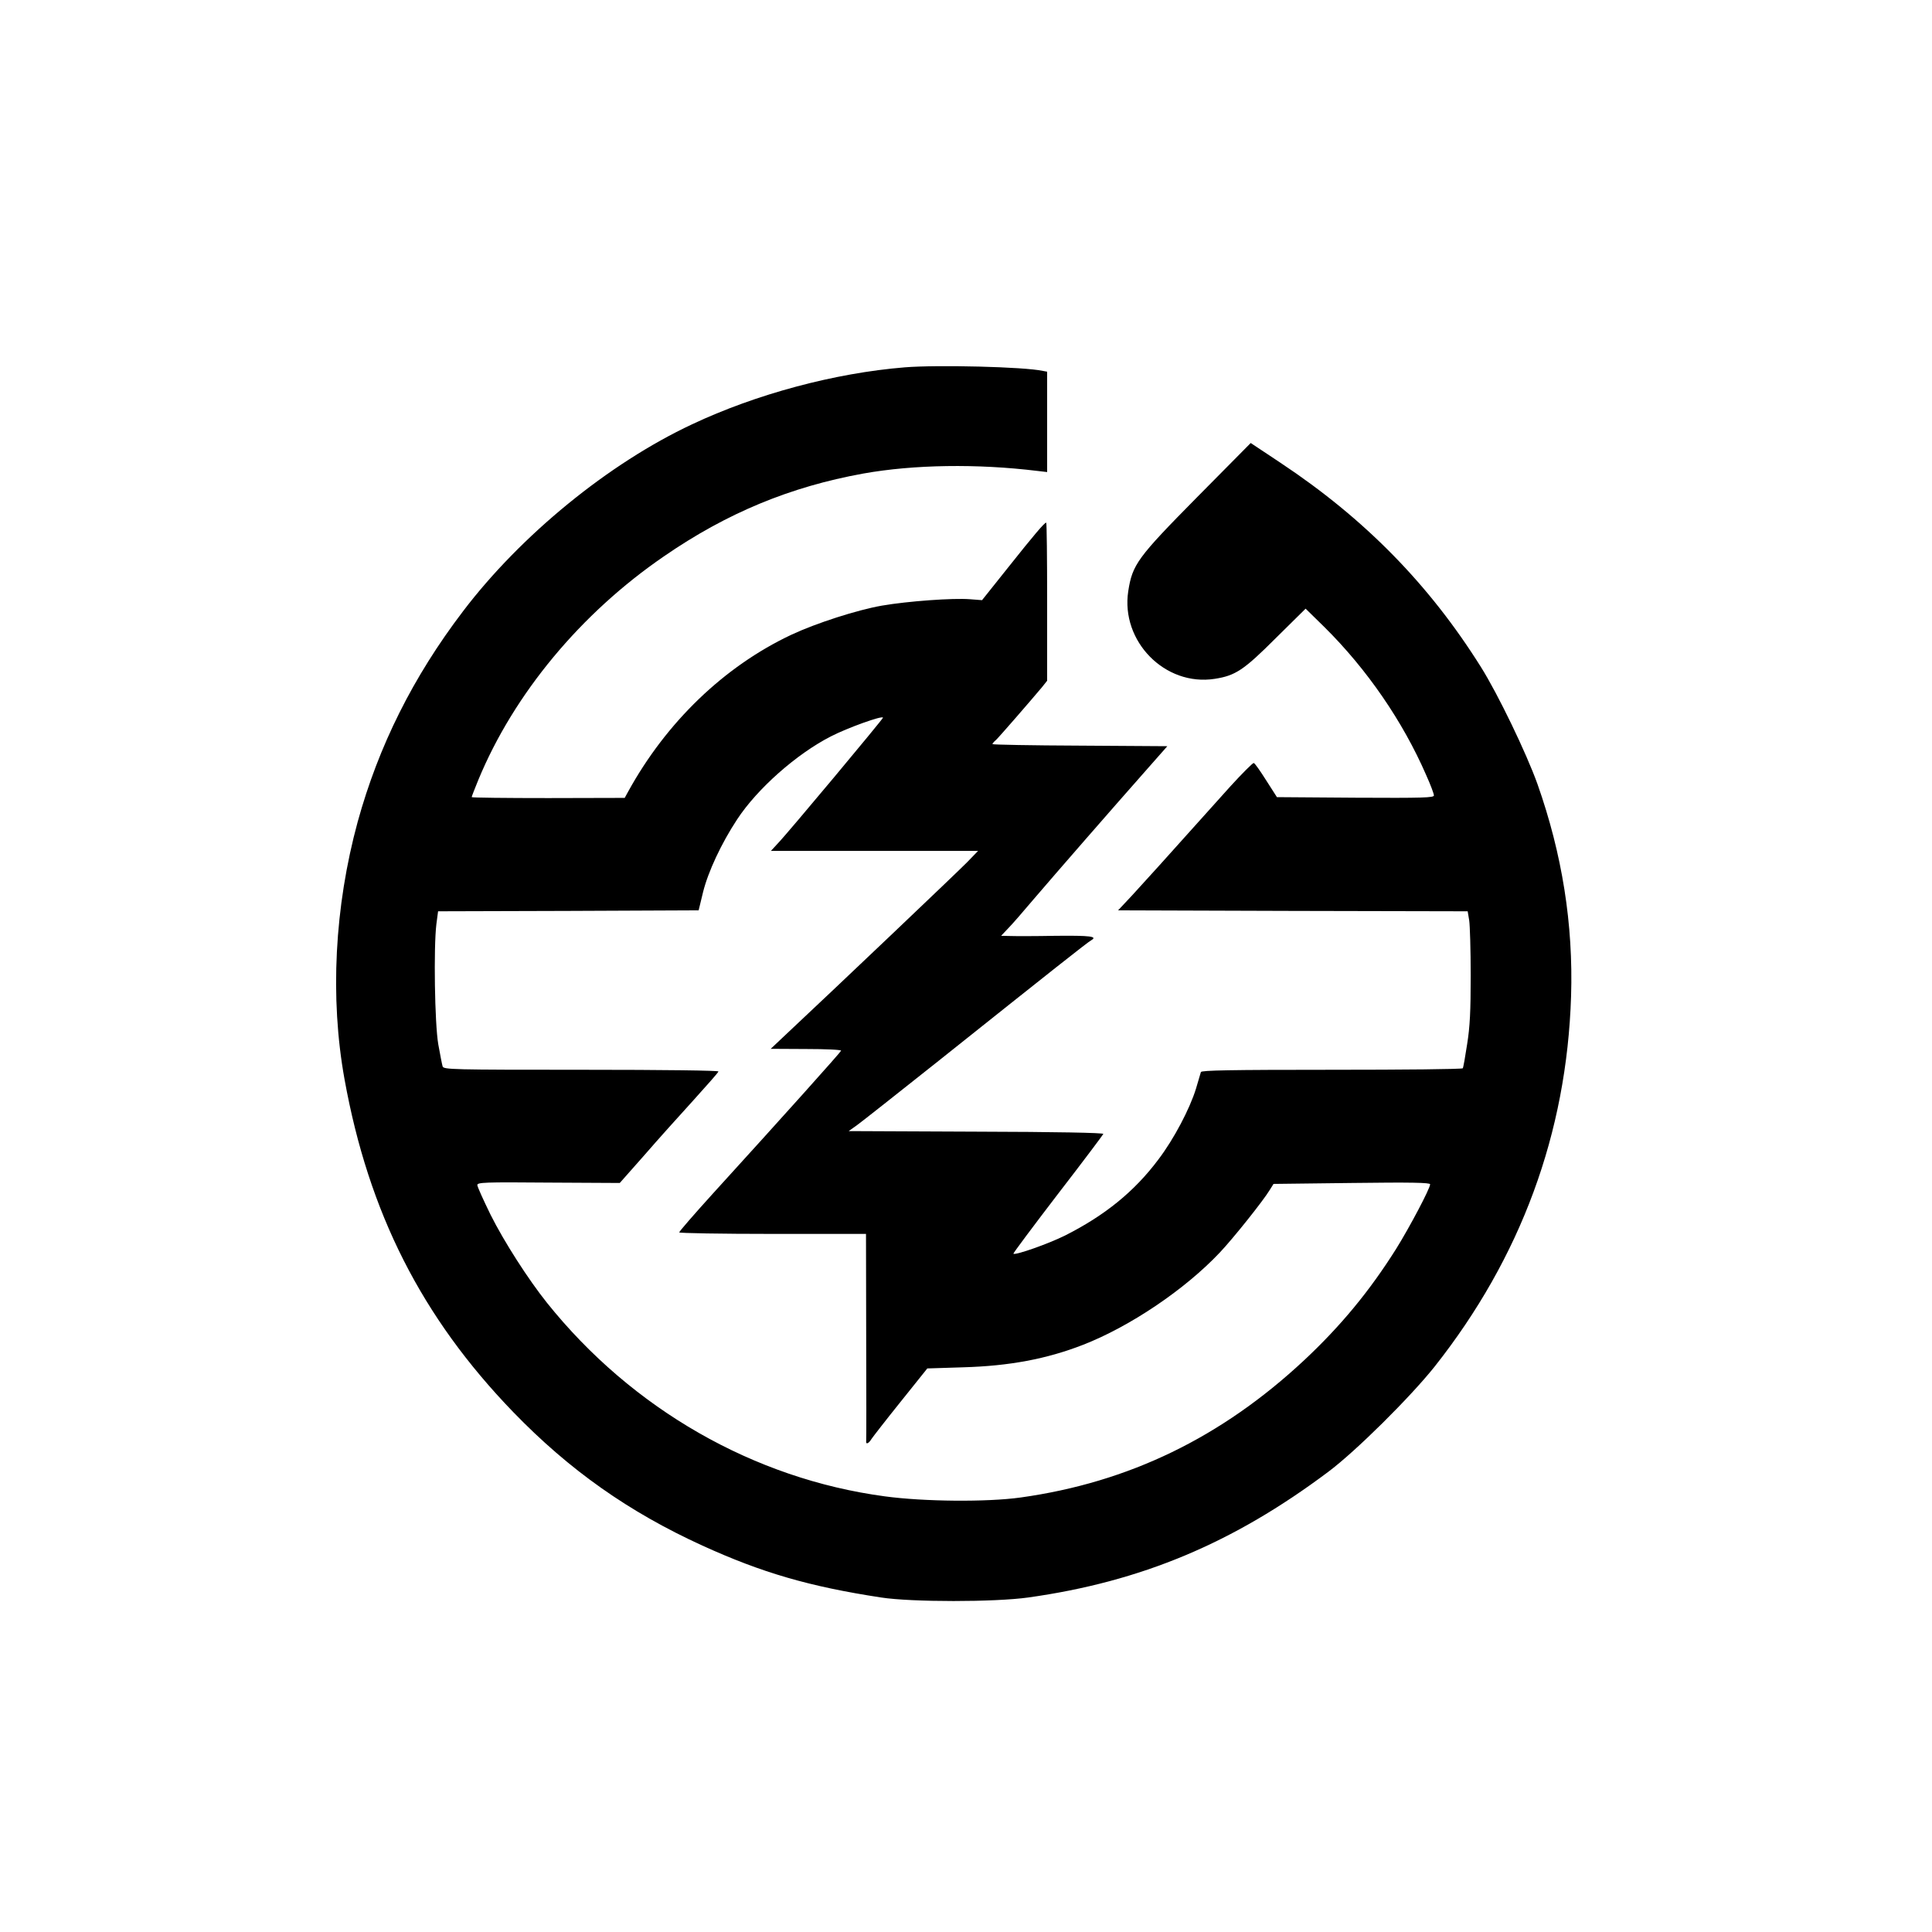
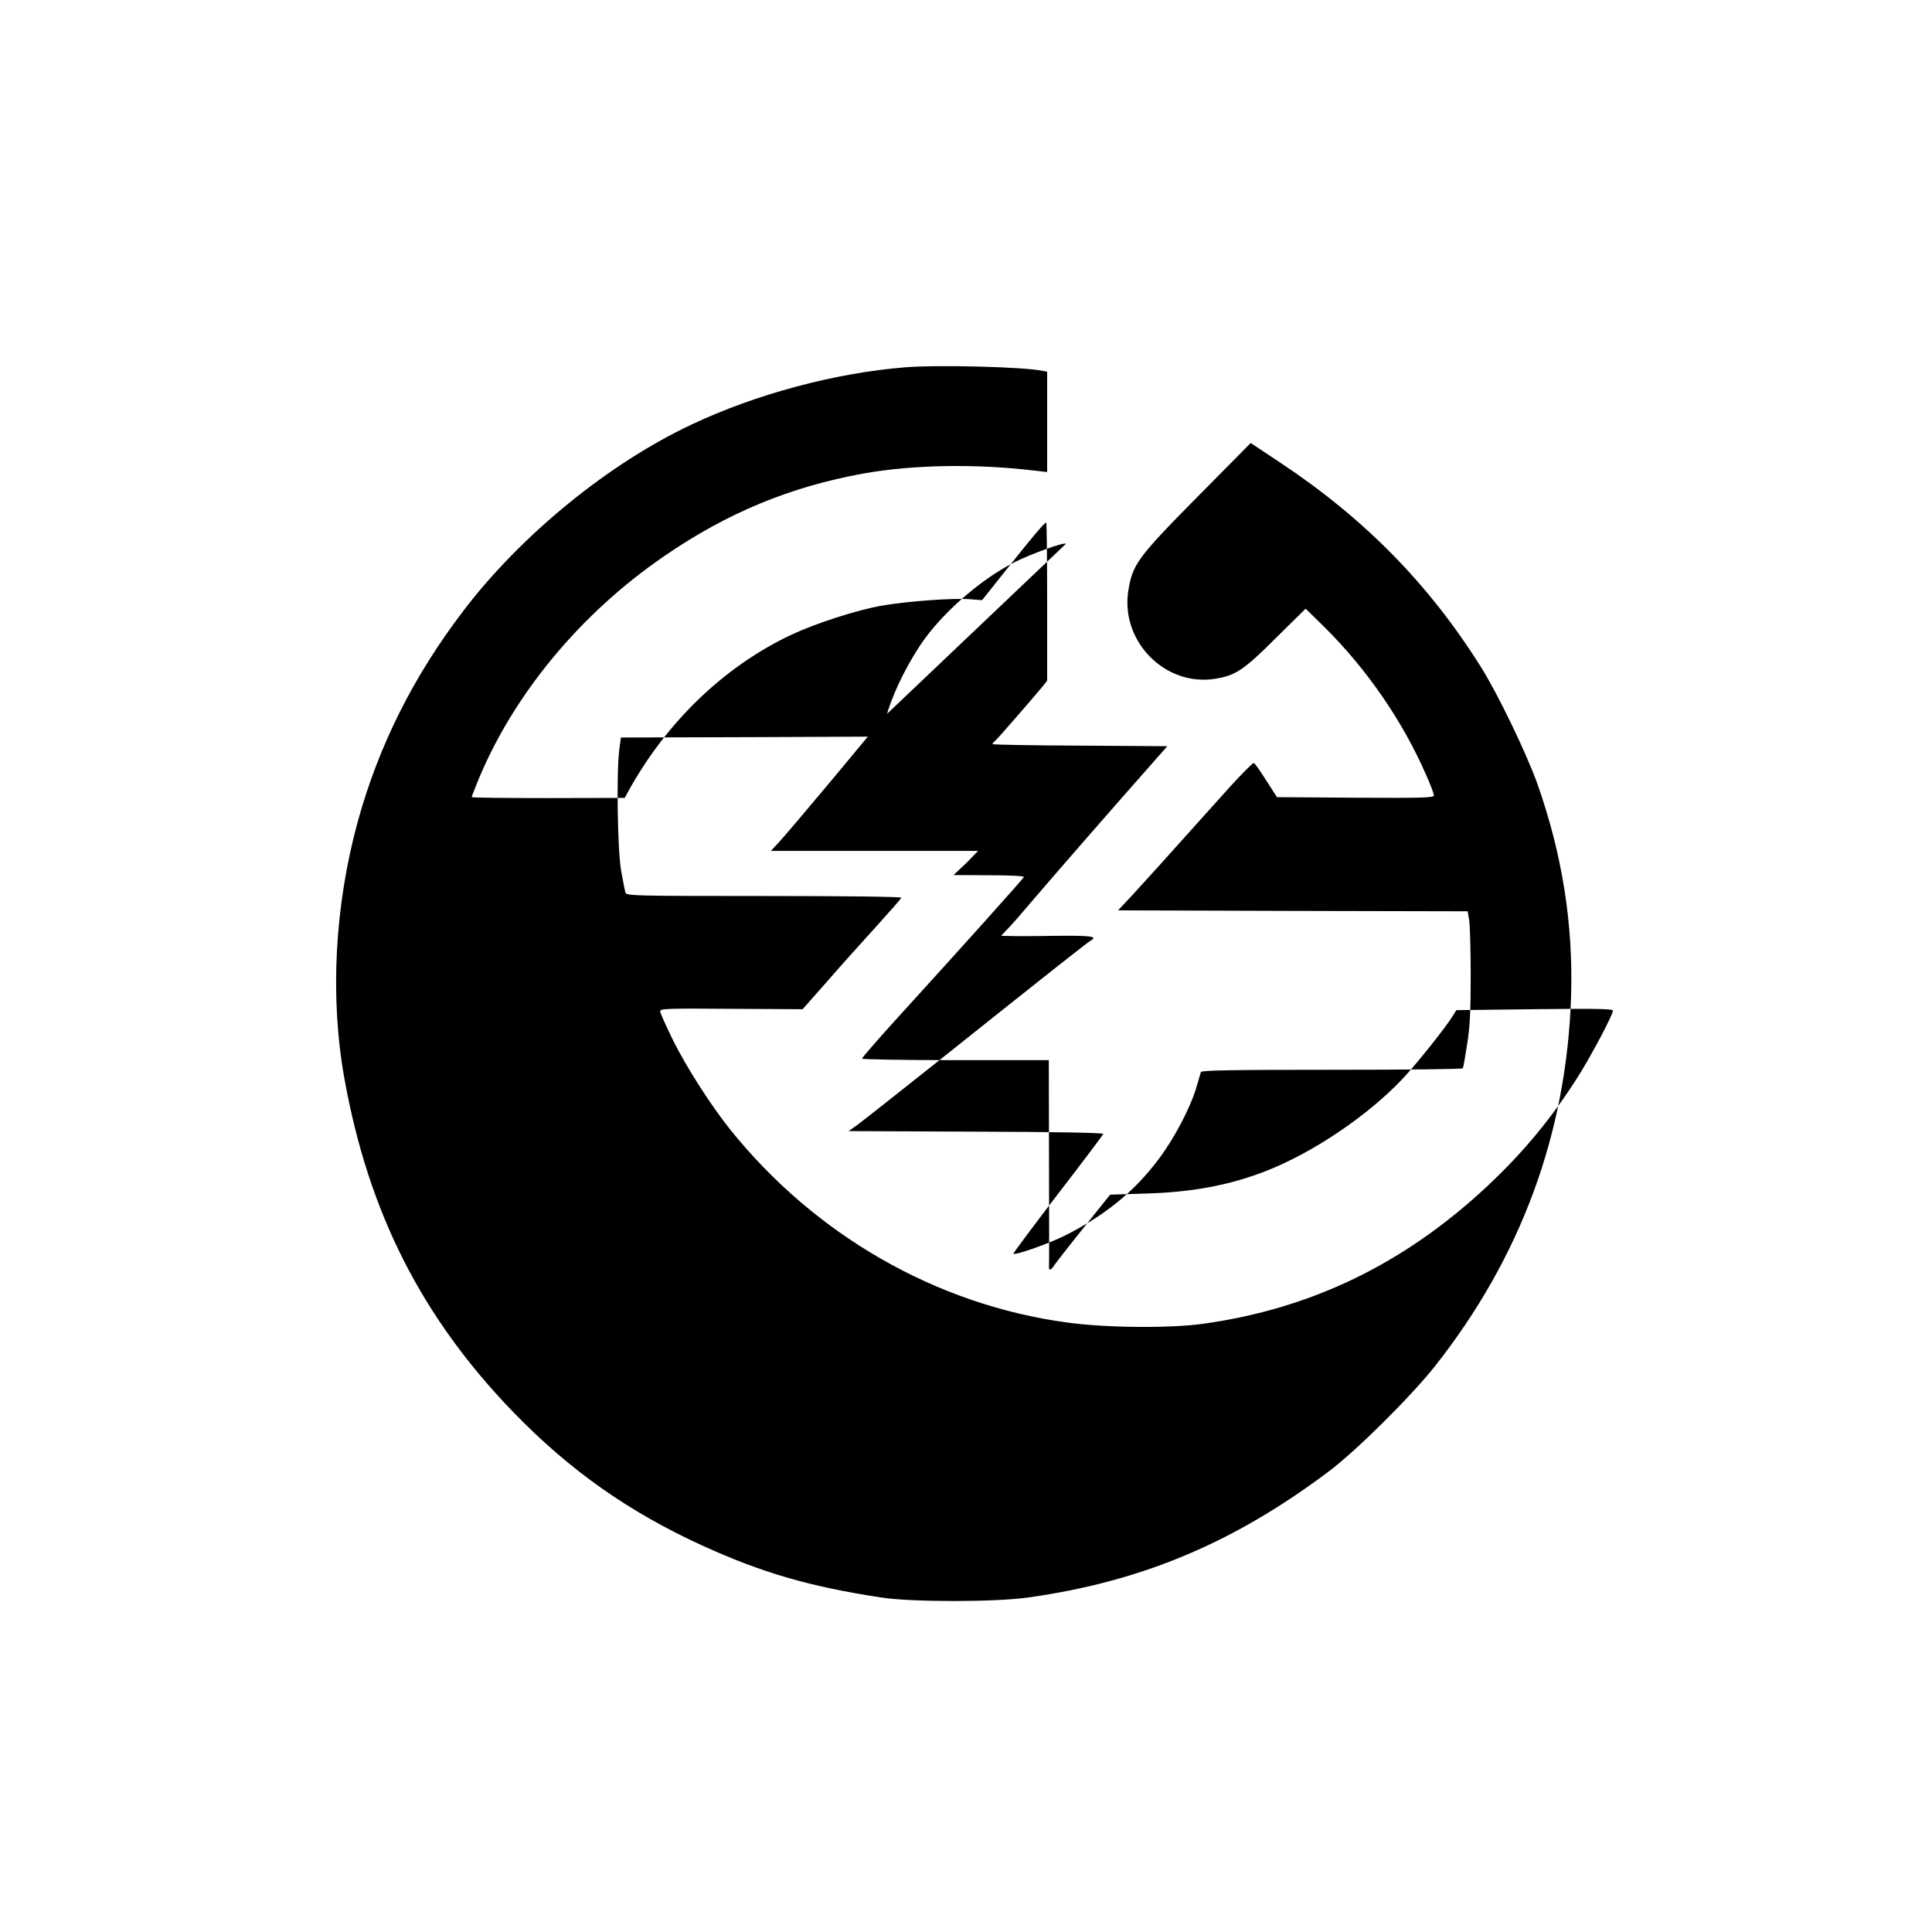
<svg xmlns="http://www.w3.org/2000/svg" version="1.0" width="1024pt" height="1024pt" viewBox="0 0 1024 1024" preserveAspectRatio="xMidYMid meet">
  <g transform="translate(0,1024) scale(0.1,-0.1)" fill="#000000" stroke="none">
-     <path d="M4795 8293 c-370 -30 -788 -142 -1127 -302 -442 -207 -908 -588 -1214 -991 -265 -348 -447 -713 -558 -1115 -123 -451 -148 -933 -70 -1365 128 -708 409 -1262 894 -1764 298 -308 613 -530 1003 -708 316 -144 567 -217 947 -275 162 -25 602 -25 780 0 599 84 1086 288 1590 666 146 109 435 396 564 558 457 578 700 1237 723 1963 12 381 -47 753 -178 1124 -59 165 -210 478 -300 621 -274 437 -616 786 -1062 1082 l-158 105 -285 -288 c-316 -320 -342 -356 -364 -497 -41 -266 195 -506 458 -465 110 17 154 46 324 216 l158 156 101 -99 c224 -222 414 -498 538 -783 23 -51 41 -99 41 -108 0 -12 -56 -14 -416 -12 l-416 3 -57 89 c-31 49 -60 91 -66 92 -5 1 -61 -55 -124 -124 -381 -425 -453 -504 -520 -577 l-75 -80 926 -3 927 -2 8 -48 c4 -26 8 -157 8 -292 0 -189 -4 -272 -19 -365 -10 -66 -20 -123 -23 -127 -2 -5 -315 -8 -694 -8 -543 0 -690 -3 -694 -12 -2 -7 -14 -47 -26 -88 -33 -107 -117 -267 -199 -375 -128 -171 -284 -297 -496 -404 -89 -44 -262 -105 -273 -96 -2 2 104 144 235 315 132 171 240 315 242 320 2 6 -251 11 -673 12 l-677 3 45 32 c25 18 216 169 425 335 607 484 794 632 815 644 37 21 -3 26 -191 24 -103 -2 -209 -2 -237 -1 l-49 1 36 38 c20 20 80 89 134 153 117 137 423 488 592 679 l119 135 -463 3 c-255 1 -464 5 -464 8 0 3 8 13 19 22 17 16 182 206 244 280 l27 34 0 419 c0 230 -2 419 -5 419 -9 0 -63 -63 -202 -238 l-138 -173 -65 5 c-87 7 -327 -10 -466 -34 -131 -23 -346 -92 -479 -154 -357 -168 -664 -464 -867 -834 l-17 -31 -405 -1 c-223 0 -406 2 -406 5 0 4 16 44 35 91 189 457 544 884 985 1186 334 230 669 368 1055 438 268 48 604 53 923 14 l52 -6 0 266 0 266 -22 4 c-99 22 -560 33 -733 19z m-115 -1857 c0 -7 -508 -616 -559 -668 l-35 -38 549 0 549 0 -59 -61 c-49 -50 -685 -655 -969 -921 l-71 -67 188 -1 c107 0 187 -4 185 -9 -3 -9 -306 -347 -682 -760 -97 -107 -176 -198 -176 -203 0 -4 223 -8 495 -8 l495 0 1 -542 c1 -299 1 -549 0 -555 -3 -21 13 -15 28 10 8 12 77 101 155 198 l141 176 190 6 c245 7 442 44 635 119 249 97 540 293 725 489 71 75 230 274 265 332 l20 32 415 5 c313 4 415 2 415 -7 0 -22 -109 -228 -180 -342 -141 -224 -293 -408 -486 -589 -441 -412 -932 -649 -1504 -729 -179 -25 -513 -22 -720 6 -695 93 -1340 463 -1791 1026 -99 124 -227 323 -299 467 -38 78 -70 148 -70 157 0 14 36 16 377 13 l378 -2 130 147 c71 82 188 212 260 291 71 79 132 147 133 153 2 5 -276 9 -726 9 -687 0 -731 1 -736 18 -3 9 -13 62 -23 117 -19 111 -25 513 -10 637 l9 68 690 2 691 3 23 95 c27 110 98 261 181 387 107 163 315 347 497 440 87 45 276 113 276 99z" />
+     <path d="M4795 8293 c-370 -30 -788 -142 -1127 -302 -442 -207 -908 -588 -1214 -991 -265 -348 -447 -713 -558 -1115 -123 -451 -148 -933 -70 -1365 128 -708 409 -1262 894 -1764 298 -308 613 -530 1003 -708 316 -144 567 -217 947 -275 162 -25 602 -25 780 0 599 84 1086 288 1590 666 146 109 435 396 564 558 457 578 700 1237 723 1963 12 381 -47 753 -178 1124 -59 165 -210 478 -300 621 -274 437 -616 786 -1062 1082 l-158 105 -285 -288 c-316 -320 -342 -356 -364 -497 -41 -266 195 -506 458 -465 110 17 154 46 324 216 l158 156 101 -99 c224 -222 414 -498 538 -783 23 -51 41 -99 41 -108 0 -12 -56 -14 -416 -12 l-416 3 -57 89 c-31 49 -60 91 -66 92 -5 1 -61 -55 -124 -124 -381 -425 -453 -504 -520 -577 l-75 -80 926 -3 927 -2 8 -48 c4 -26 8 -157 8 -292 0 -189 -4 -272 -19 -365 -10 -66 -20 -123 -23 -127 -2 -5 -315 -8 -694 -8 -543 0 -690 -3 -694 -12 -2 -7 -14 -47 -26 -88 -33 -107 -117 -267 -199 -375 -128 -171 -284 -297 -496 -404 -89 -44 -262 -105 -273 -96 -2 2 104 144 235 315 132 171 240 315 242 320 2 6 -251 11 -673 12 l-677 3 45 32 c25 18 216 169 425 335 607 484 794 632 815 644 37 21 -3 26 -191 24 -103 -2 -209 -2 -237 -1 l-49 1 36 38 c20 20 80 89 134 153 117 137 423 488 592 679 l119 135 -463 3 c-255 1 -464 5 -464 8 0 3 8 13 19 22 17 16 182 206 244 280 l27 34 0 419 c0 230 -2 419 -5 419 -9 0 -63 -63 -202 -238 l-138 -173 -65 5 c-87 7 -327 -10 -466 -34 -131 -23 -346 -92 -479 -154 -357 -168 -664 -464 -867 -834 l-17 -31 -405 -1 c-223 0 -406 2 -406 5 0 4 16 44 35 91 189 457 544 884 985 1186 334 230 669 368 1055 438 268 48 604 53 923 14 l52 -6 0 266 0 266 -22 4 c-99 22 -560 33 -733 19z m-115 -1857 c0 -7 -508 -616 -559 -668 l-35 -38 549 0 549 0 -59 -61 l-71 -67 188 -1 c107 0 187 -4 185 -9 -3 -9 -306 -347 -682 -760 -97 -107 -176 -198 -176 -203 0 -4 223 -8 495 -8 l495 0 1 -542 c1 -299 1 -549 0 -555 -3 -21 13 -15 28 10 8 12 77 101 155 198 l141 176 190 6 c245 7 442 44 635 119 249 97 540 293 725 489 71 75 230 274 265 332 l20 32 415 5 c313 4 415 2 415 -7 0 -22 -109 -228 -180 -342 -141 -224 -293 -408 -486 -589 -441 -412 -932 -649 -1504 -729 -179 -25 -513 -22 -720 6 -695 93 -1340 463 -1791 1026 -99 124 -227 323 -299 467 -38 78 -70 148 -70 157 0 14 36 16 377 13 l378 -2 130 147 c71 82 188 212 260 291 71 79 132 147 133 153 2 5 -276 9 -726 9 -687 0 -731 1 -736 18 -3 9 -13 62 -23 117 -19 111 -25 513 -10 637 l9 68 690 2 691 3 23 95 c27 110 98 261 181 387 107 163 315 347 497 440 87 45 276 113 276 99z" />
  </g>
</svg>